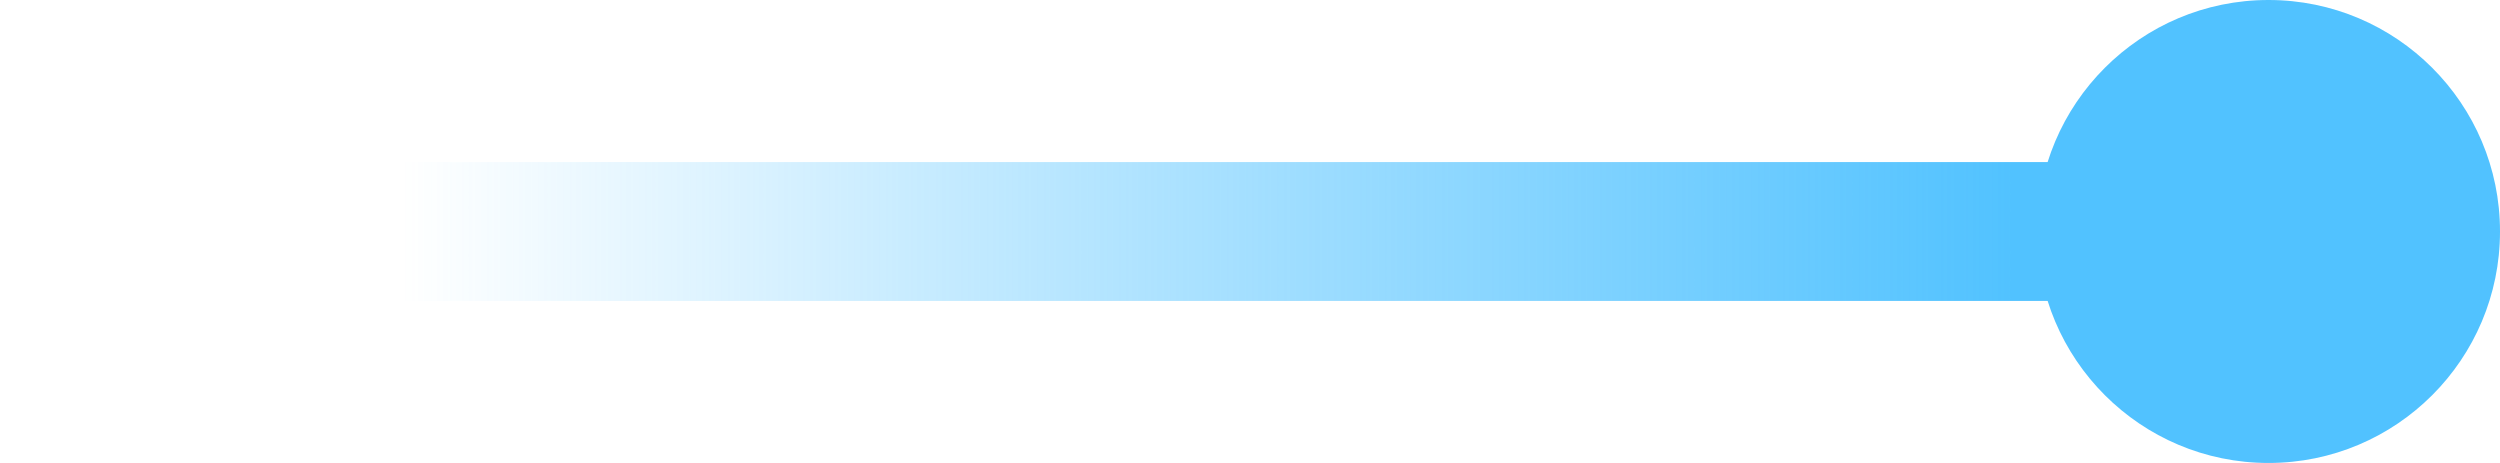
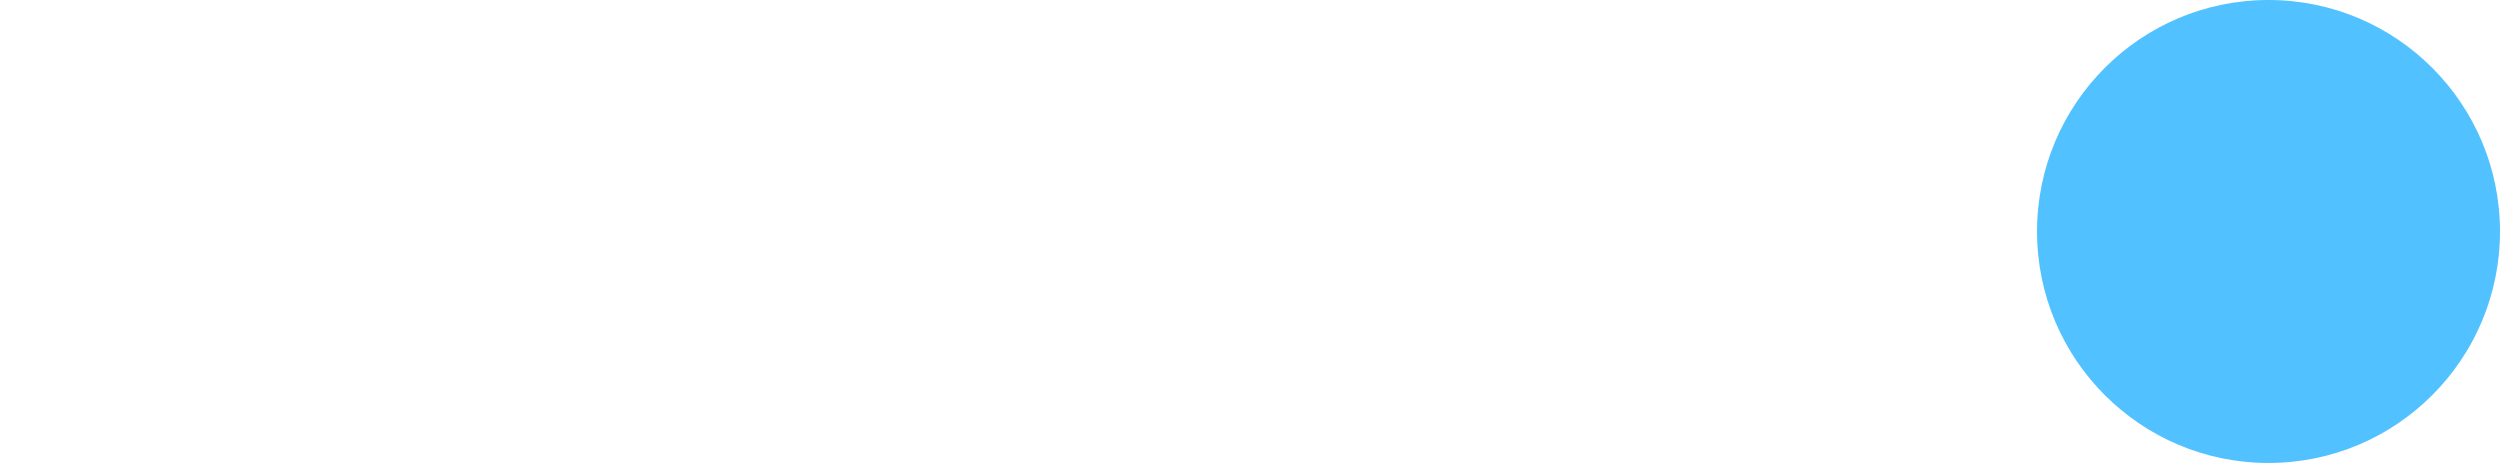
<svg xmlns="http://www.w3.org/2000/svg" width="54" height="10" viewBox="0 0 54 10" fill="none">
-   <path d="M2 5L49 5" stroke="url(#paint0_linear_302_40285)" stroke-width="3" stroke-linecap="round" />
  <circle cx="49" cy="5" r="5" fill="#51C2FF" />
  <defs>
    <linearGradient id="paint0_linear_302_40285" x1="2" y1="5" x2="43.5" y2="5" gradientUnits="userSpaceOnUse">
      <stop offset="0.161" stop-color="#51C2FF" stop-opacity="0" />
      <stop offset="1" stop-color="#51C2FF" />
    </linearGradient>
  </defs>
</svg>